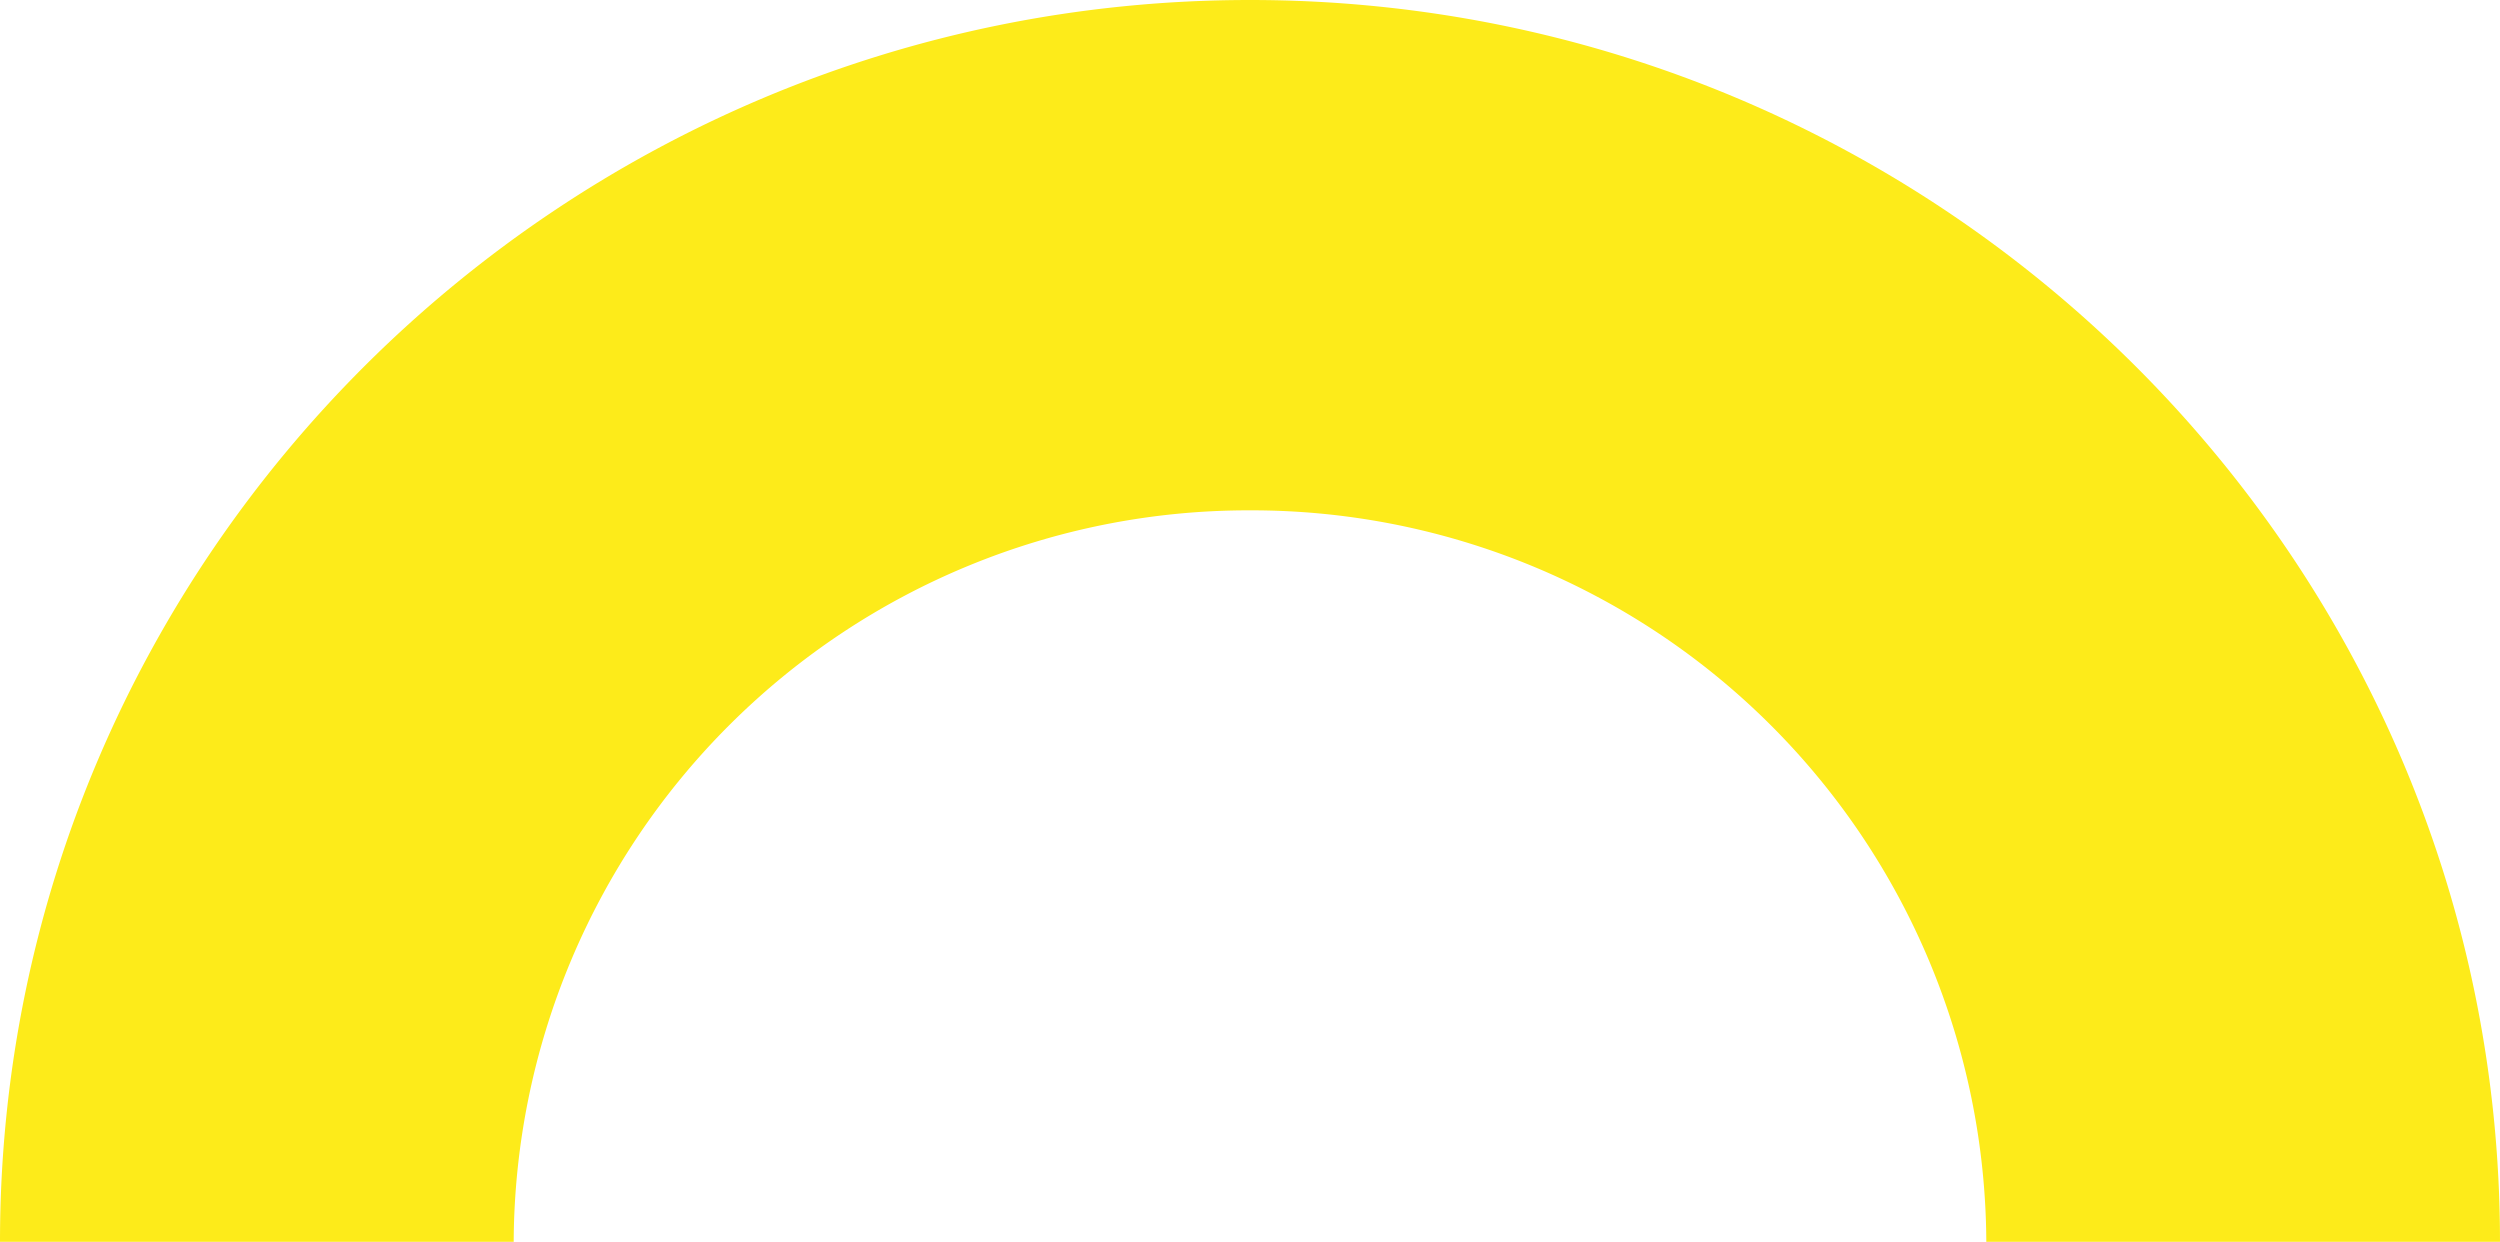
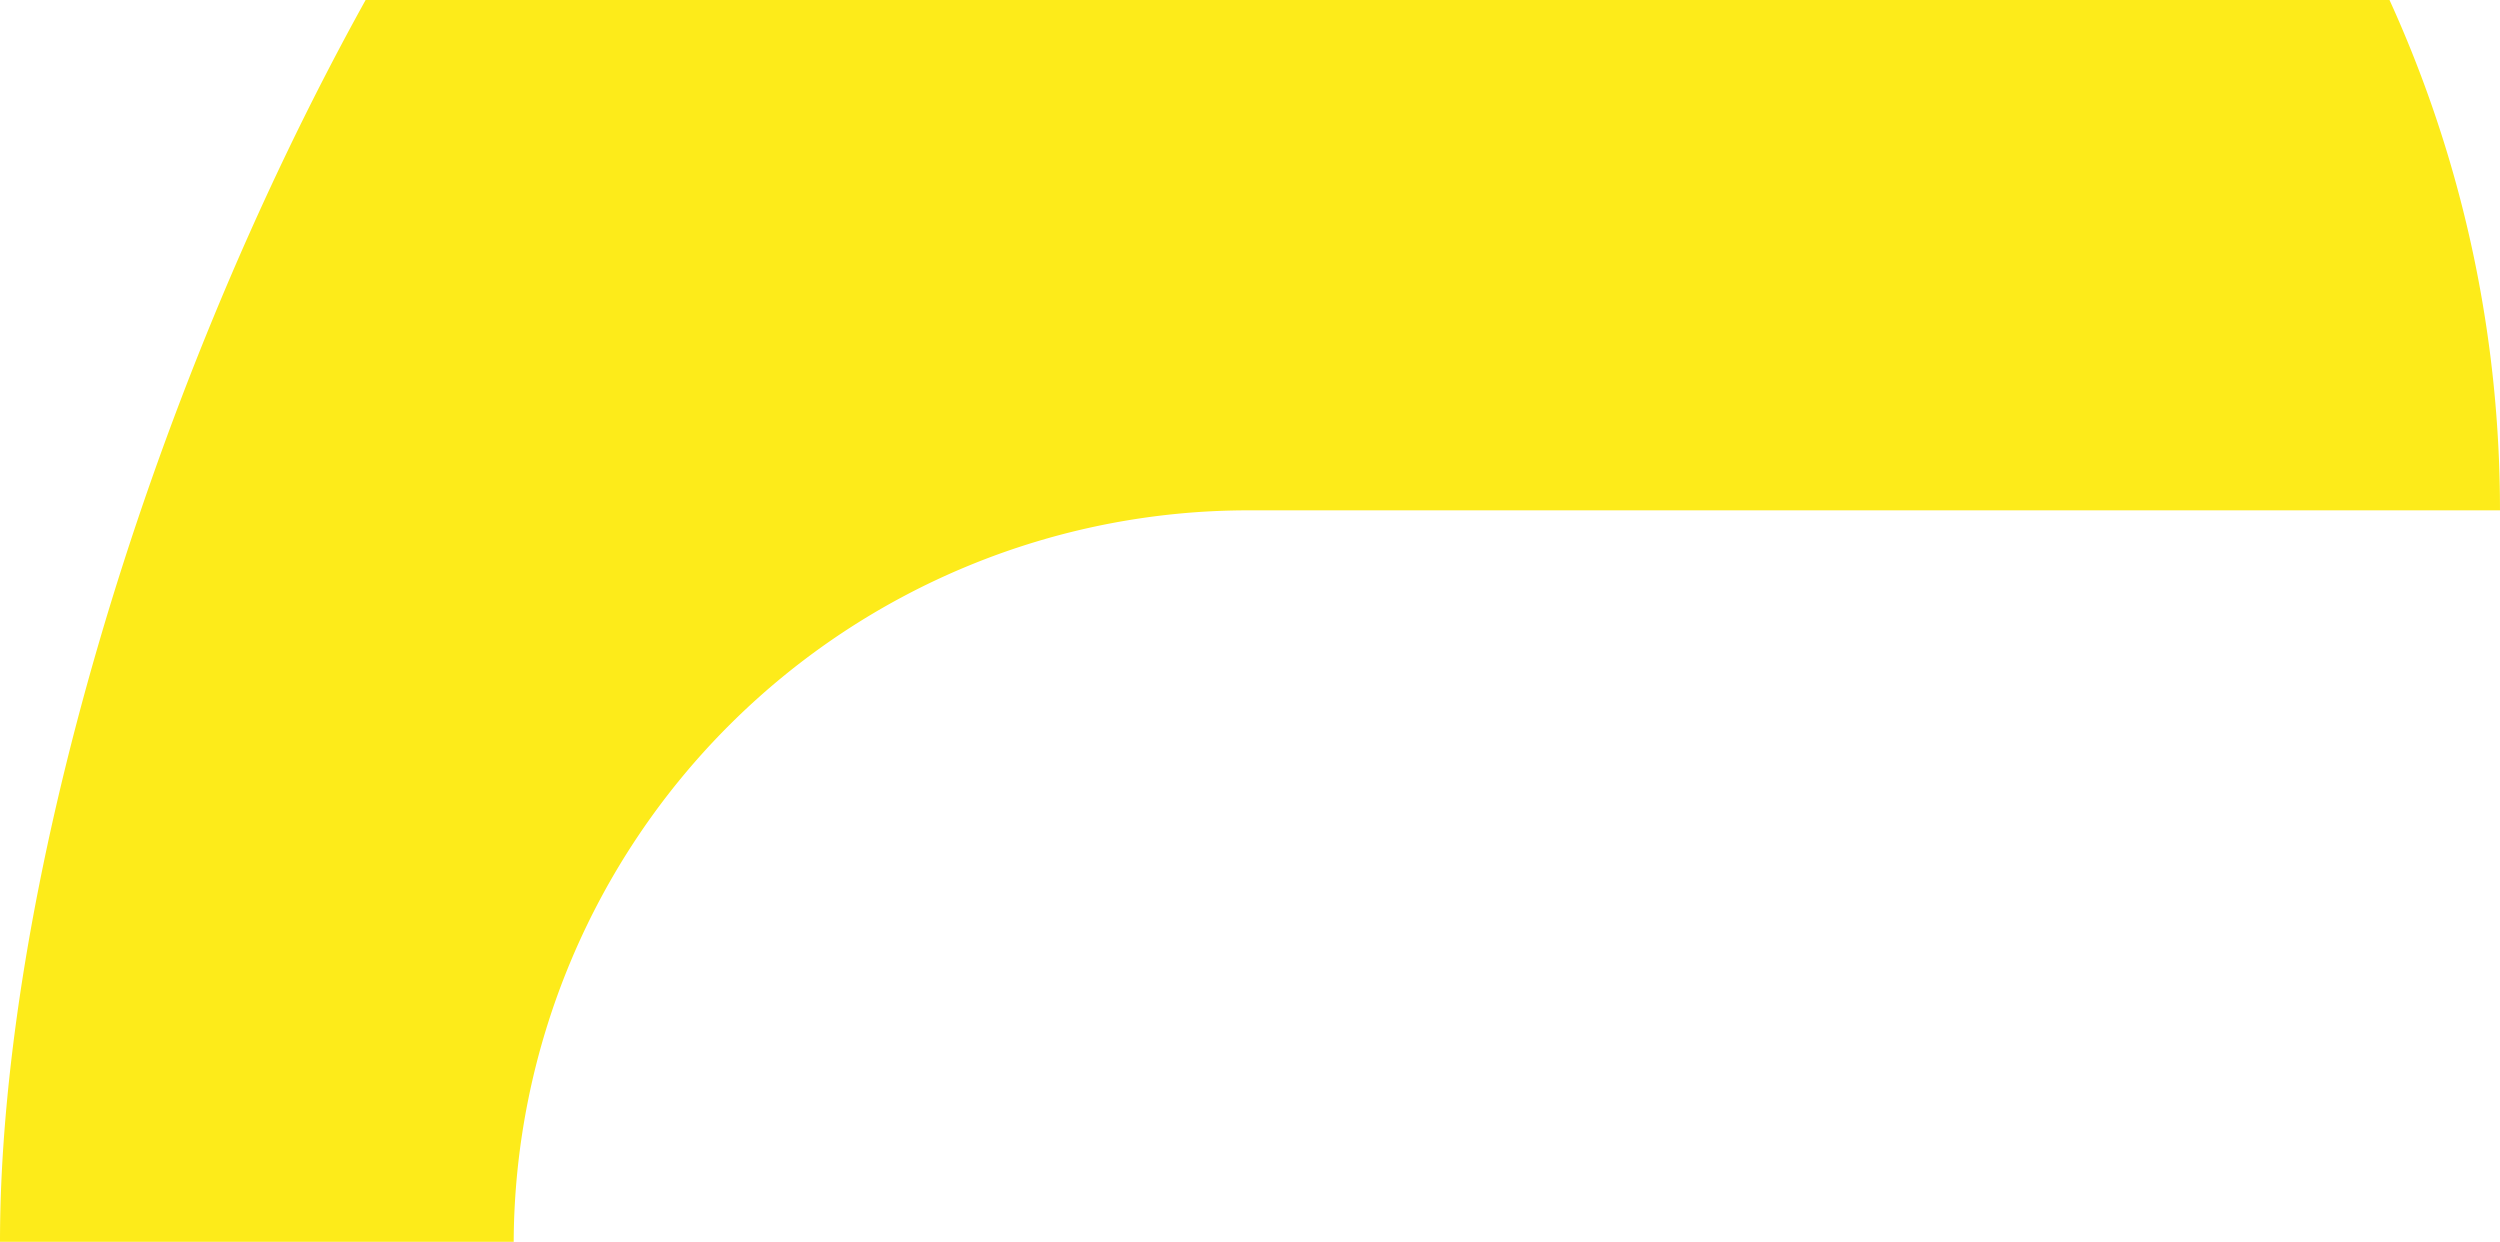
<svg xmlns="http://www.w3.org/2000/svg" id="Arc_cercle" data-name="Arc cercle" width="153.001" height="76" viewBox="0 0 153.001 76">
-   <path id="Illustration_Arc_cercle" data-name="Illustration / Arc cercle" d="M76.5,31.233A44.966,44.966,0,0,1,121.563,76H153c0-41.906-34.317-76-76.5-76S0,34.094,0,76H31.438A44.966,44.966,0,0,1,76.5,31.233" fill="#fdeb1a" />
+   <path id="Illustration_Arc_cercle" data-name="Illustration / Arc cercle" d="M76.5,31.233H153c0-41.906-34.317-76-76.5-76S0,34.094,0,76H31.438A44.966,44.966,0,0,1,76.5,31.233" fill="#fdeb1a" />
</svg>